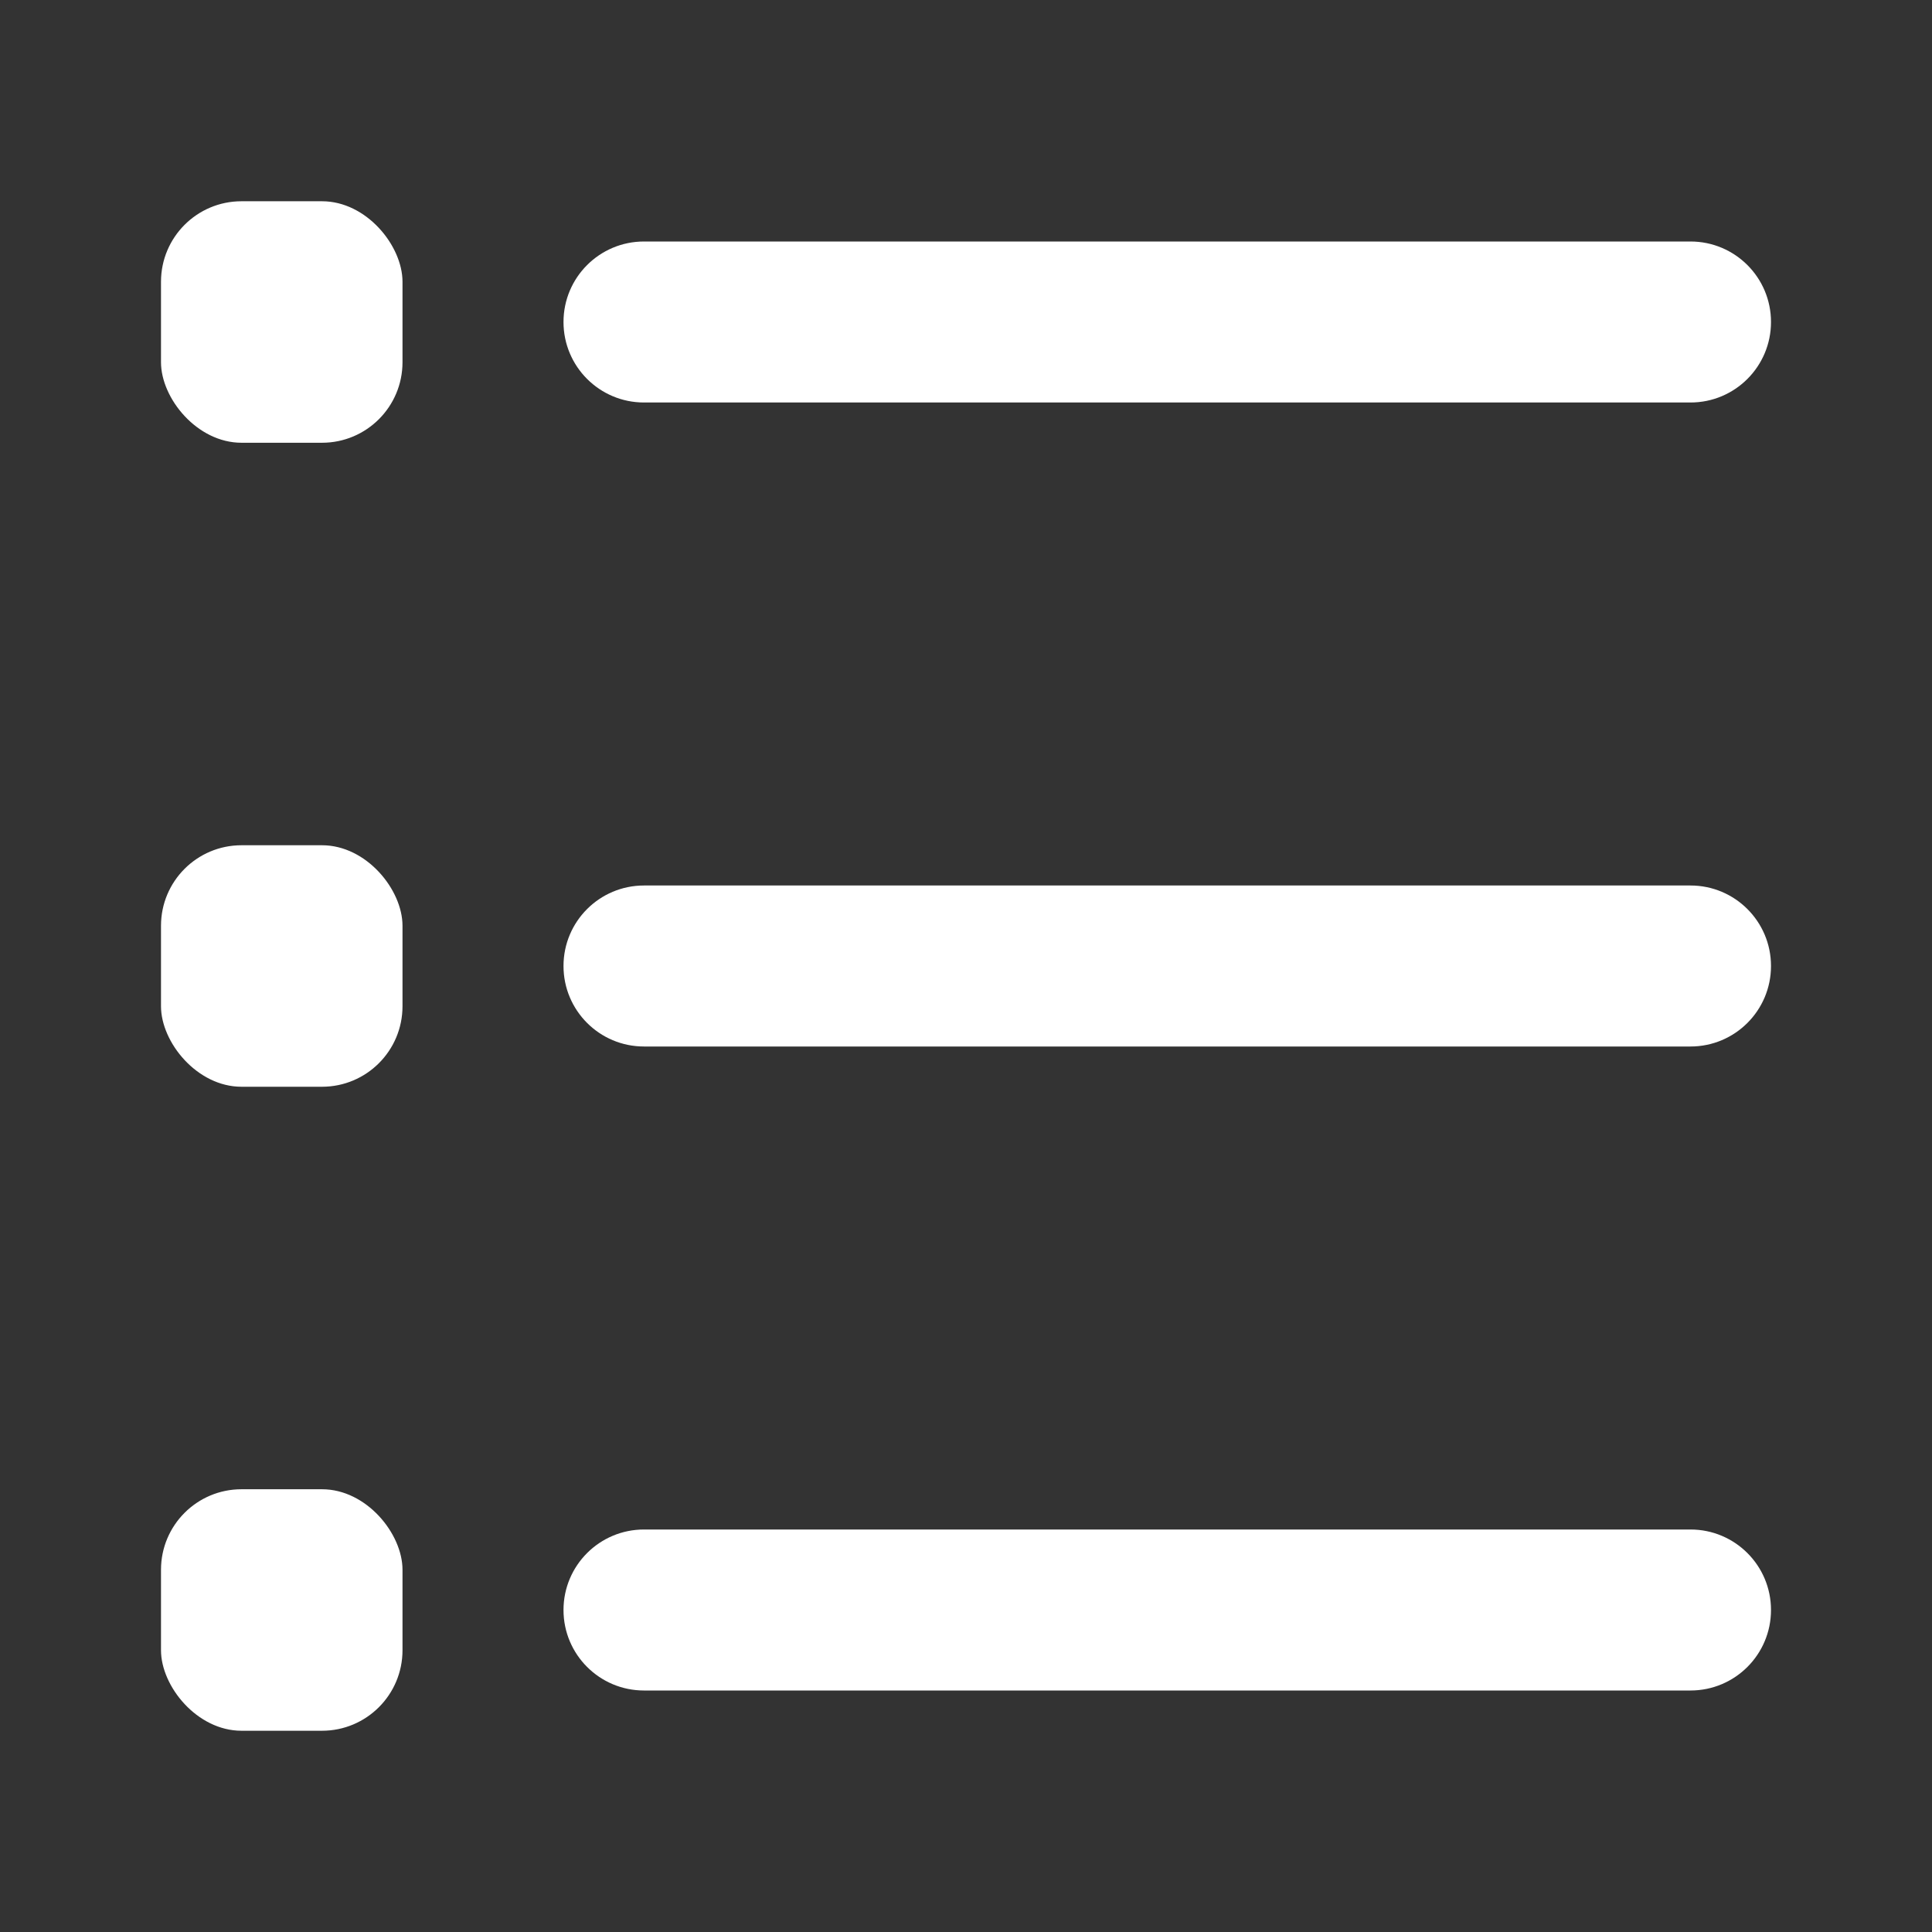
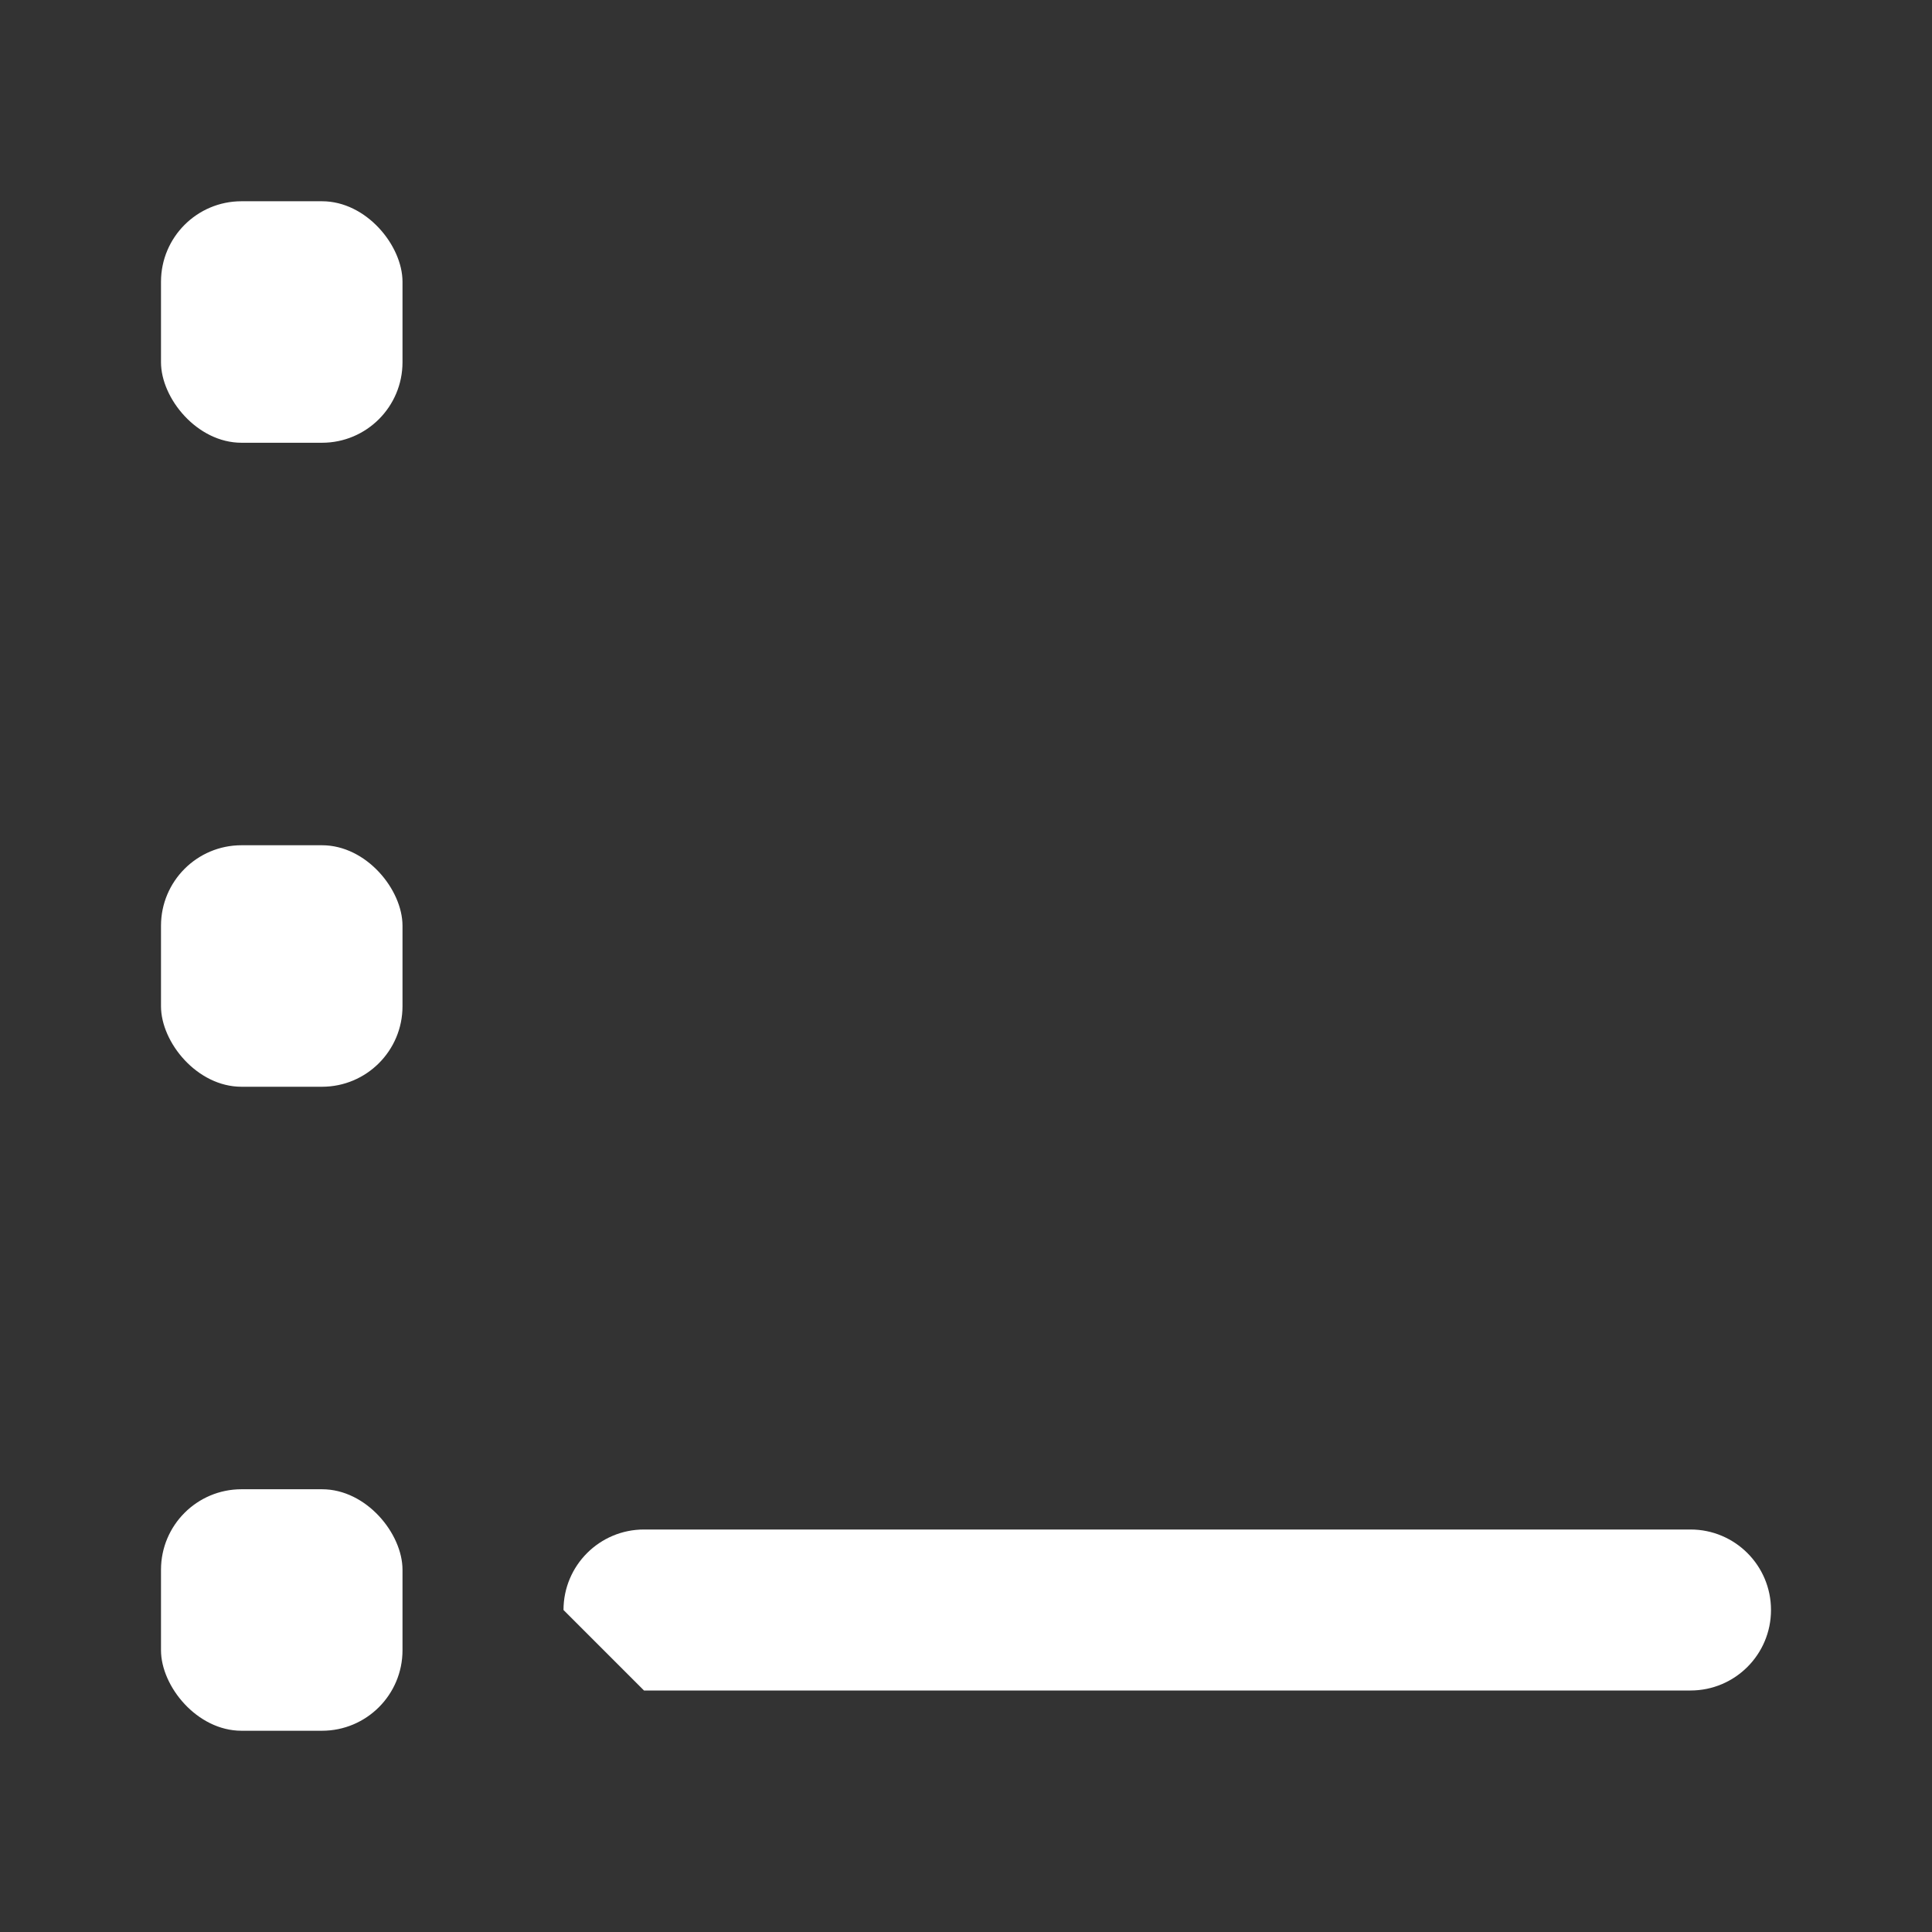
<svg xmlns="http://www.w3.org/2000/svg" width="60" height="60" viewBox="0 0 60 60" fill="none">
  <rect x="0" y="0" width="60" height="60" fill="#333333" stroke="none" />
-   <path d="M17.5 30C17.5 28.619 18.619 27.5 20 27.5H52.5C53.881 27.5 55 28.619 55 30C55 31.381 53.881 32.5 52.5 32.5H20C18.619 32.5 17.5 31.381 17.5 30Z" fill="white" />
-   <path d="M17.5 10C17.5 8.619 18.619 7.5 20 7.5H52.5C53.881 7.5 55 8.619 55 10C55 11.381 53.881 12.5 52.5 12.5H20C18.619 12.5 17.5 11.381 17.5 10Z" fill="white" />
-   <path d="M17.5 50C17.5 48.619 18.619 47.5 20 47.5H52.5C53.881 47.5 55 48.619 55 50C55 51.381 53.881 52.5 52.5 52.5H20C18.619 52.5 17.5 51.381 17.5 50Z" fill="white" />
+   <path d="M17.5 50C17.5 48.619 18.619 47.5 20 47.5H52.5C53.881 47.5 55 48.619 55 50C55 51.381 53.881 52.5 52.5 52.5H20Z" fill="white" />
  <rect x="5" y="6.25" width="7.5" height="7.5" rx="2.5" fill="white" />
  <rect x="5" y="26.25" width="7.5" height="7.5" rx="2.5" fill="white" />
  <rect x="5" y="46.25" width="7.5" height="7.5" rx="2.5" fill="white" />
</svg>